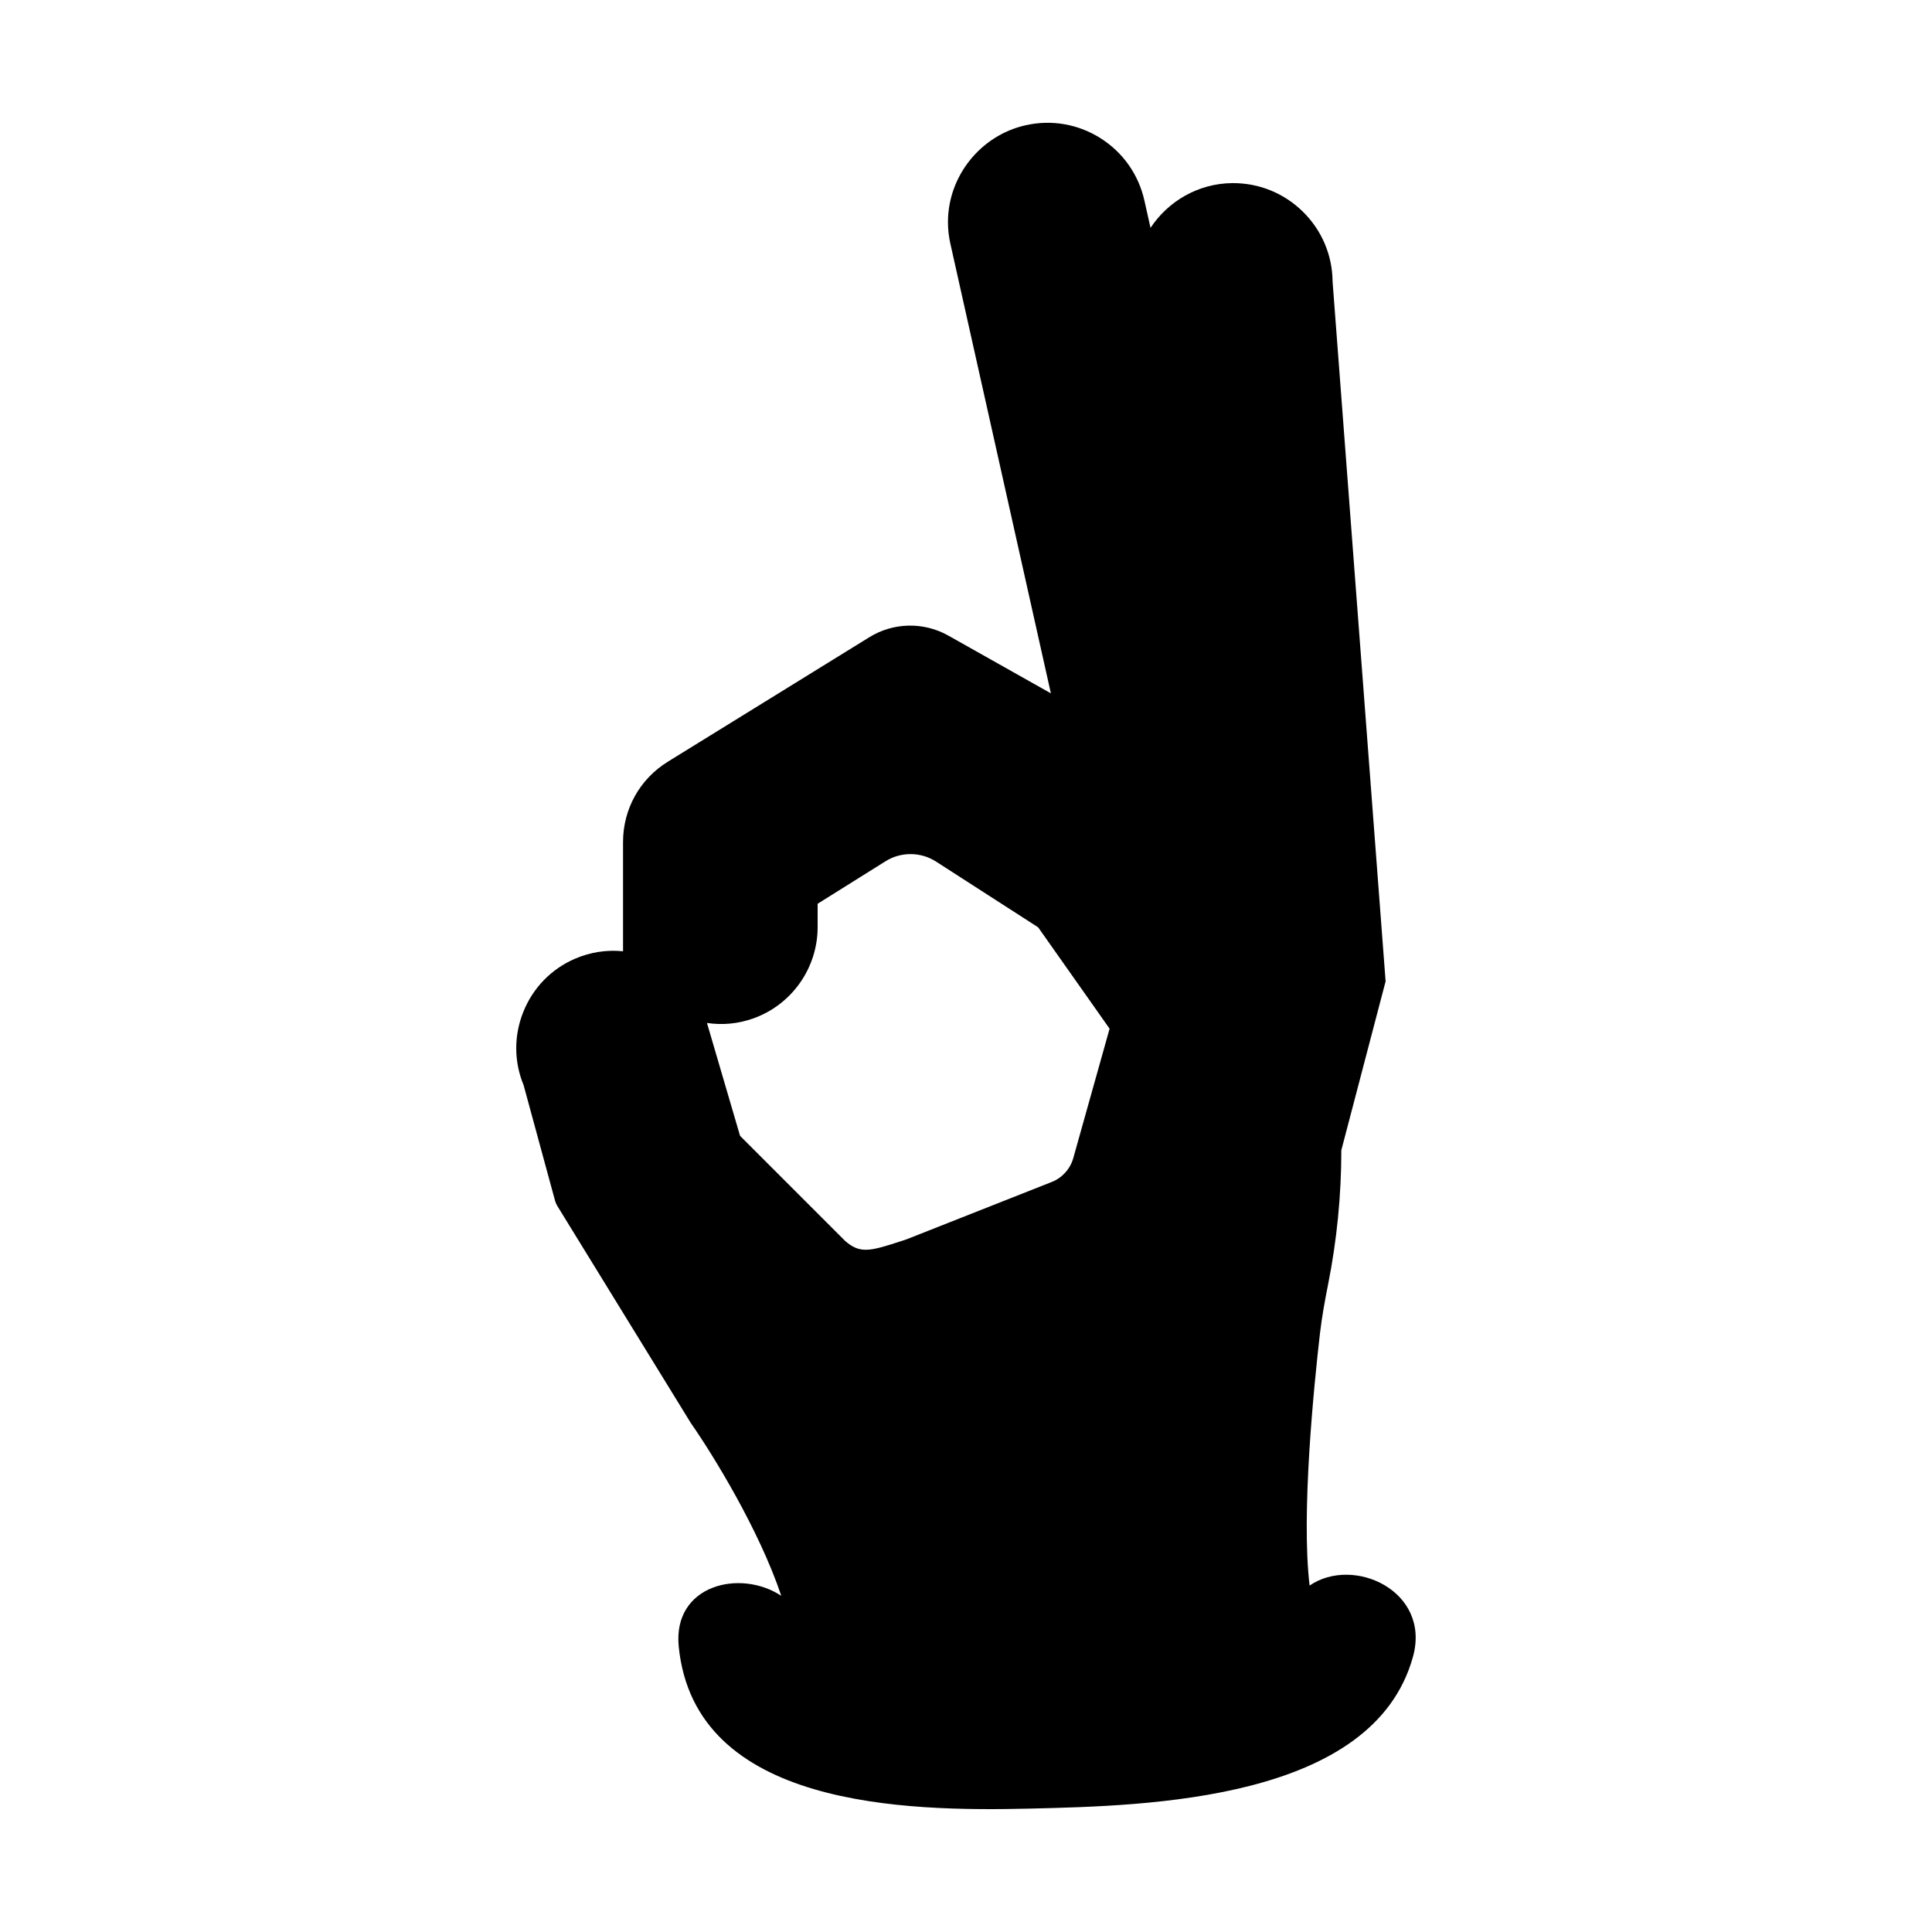
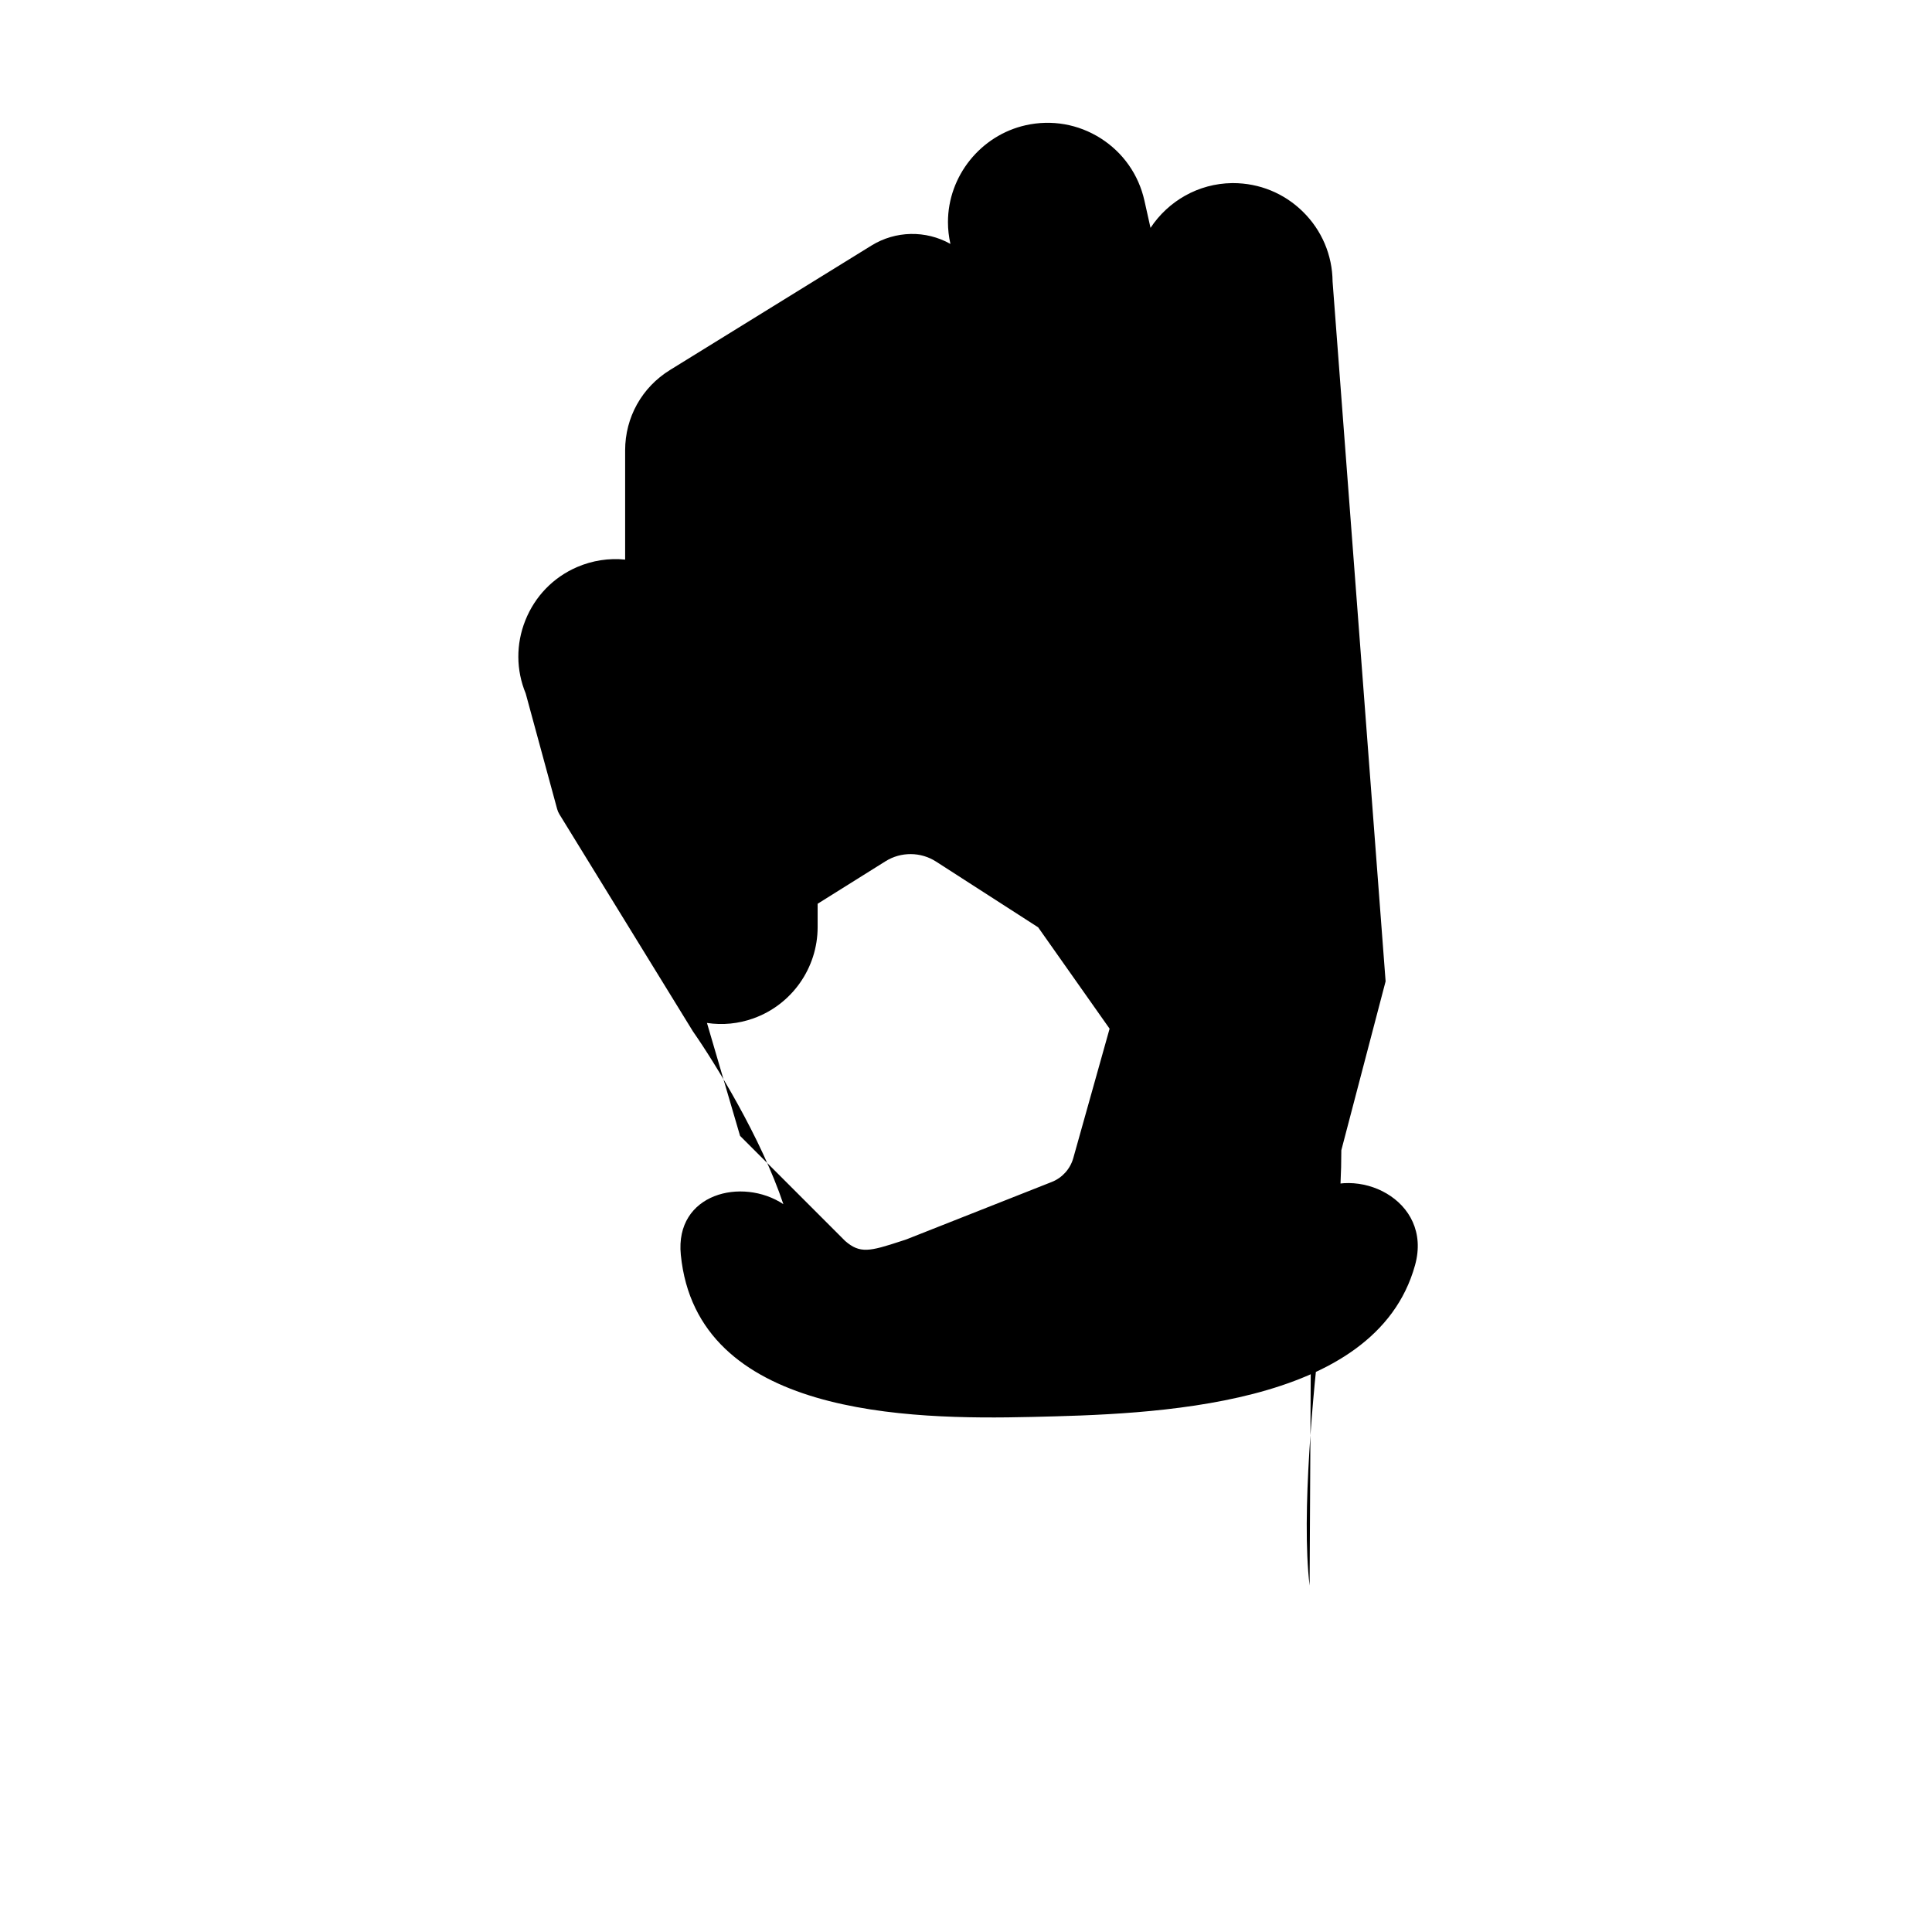
<svg xmlns="http://www.w3.org/2000/svg" fill="#000000" width="800px" height="800px" version="1.1" viewBox="144 144 512 512">
-   <path d="m491.06 564.2c-2.285-18.934 1.148-52.98 2.746-66.84 0.52-4.488 1.344-8.898 2.156-12.996 2.324-11.684 3.504-23.645 3.504-35.539l11.734-44.762-14.051-185.44c-0.062-7.035-2.871-13.629-7.906-18.559-4.965-4.867-11.516-7.539-18.477-7.539h-0.25c-8.996 0.109-16.938 4.789-21.617 11.863l-1.621-7.246c-1.539-6.867-5.66-12.727-11.598-16.496-5.938-3.766-12.992-4.992-19.863-3.457-11.938 2.676-20.598 13.473-20.598 25.668 0 1.934 0.211 3.824 0.652 5.785l26.625 119.1-27.18-15.305c-6.531-3.672-14.547-3.508-20.918 0.426l-53.418 33c-7.43 4.59-11.867 12.543-11.867 21.277v28.957c-4.305-0.441-8.66 0.227-12.727 1.973-6.301 2.715-11.176 7.742-13.727 14.156-2.504 6.289-2.461 13.148 0.105 19.355l8.336 30.633c0.129 0.484 0.332 0.945 0.594 1.371l35.406 57.57c5.727 8.188 18.098 28.25 23.945 45.754-10.918-7.211-28.793-2.867-27.176 13.426 4.238 42.73 60.184 43.742 93.051 42.965 31.508-0.746 90.988-2.137 101.53-40.227 4.832-17.449-15.781-26.859-27.391-18.879zm-62.633-113.28c-0.801 2.859-2.93 5.219-5.691 6.309l-38.555 15.23-1.457 0.477c-8.27 2.715-10.84 3.332-14.75-0.07l-27.848-27.852-8.773-29.922c4.129 0.621 8.305 0.227 12.344-1.223 10.16-3.648 16.984-13.355 16.984-24.16v-6.203l17.996-11.266c4.078-2.555 9.328-2.523 13.383 0.086l27.059 17.422 18.934 26.863z" />
+   <path d="m491.06 564.2c-2.285-18.934 1.148-52.98 2.746-66.84 0.52-4.488 1.344-8.898 2.156-12.996 2.324-11.684 3.504-23.645 3.504-35.539l11.734-44.762-14.051-185.44c-0.062-7.035-2.871-13.629-7.906-18.559-4.965-4.867-11.516-7.539-18.477-7.539h-0.25c-8.996 0.109-16.938 4.789-21.617 11.863l-1.621-7.246c-1.539-6.867-5.66-12.727-11.598-16.496-5.938-3.766-12.992-4.992-19.863-3.457-11.938 2.676-20.598 13.473-20.598 25.668 0 1.934 0.211 3.824 0.652 5.785c-6.531-3.672-14.547-3.508-20.918 0.426l-53.418 33c-7.43 4.59-11.867 12.543-11.867 21.277v28.957c-4.305-0.441-8.66 0.227-12.727 1.973-6.301 2.715-11.176 7.742-13.727 14.156-2.504 6.289-2.461 13.148 0.105 19.355l8.336 30.633c0.129 0.484 0.332 0.945 0.594 1.371l35.406 57.57c5.727 8.188 18.098 28.25 23.945 45.754-10.918-7.211-28.793-2.867-27.176 13.426 4.238 42.73 60.184 43.742 93.051 42.965 31.508-0.746 90.988-2.137 101.53-40.227 4.832-17.449-15.781-26.859-27.391-18.879zm-62.633-113.28c-0.801 2.859-2.93 5.219-5.691 6.309l-38.555 15.23-1.457 0.477c-8.27 2.715-10.84 3.332-14.75-0.07l-27.848-27.852-8.773-29.922c4.129 0.621 8.305 0.227 12.344-1.223 10.16-3.648 16.984-13.355 16.984-24.16v-6.203l17.996-11.266c4.078-2.555 9.328-2.523 13.383 0.086l27.059 17.422 18.934 26.863z" />
</svg>